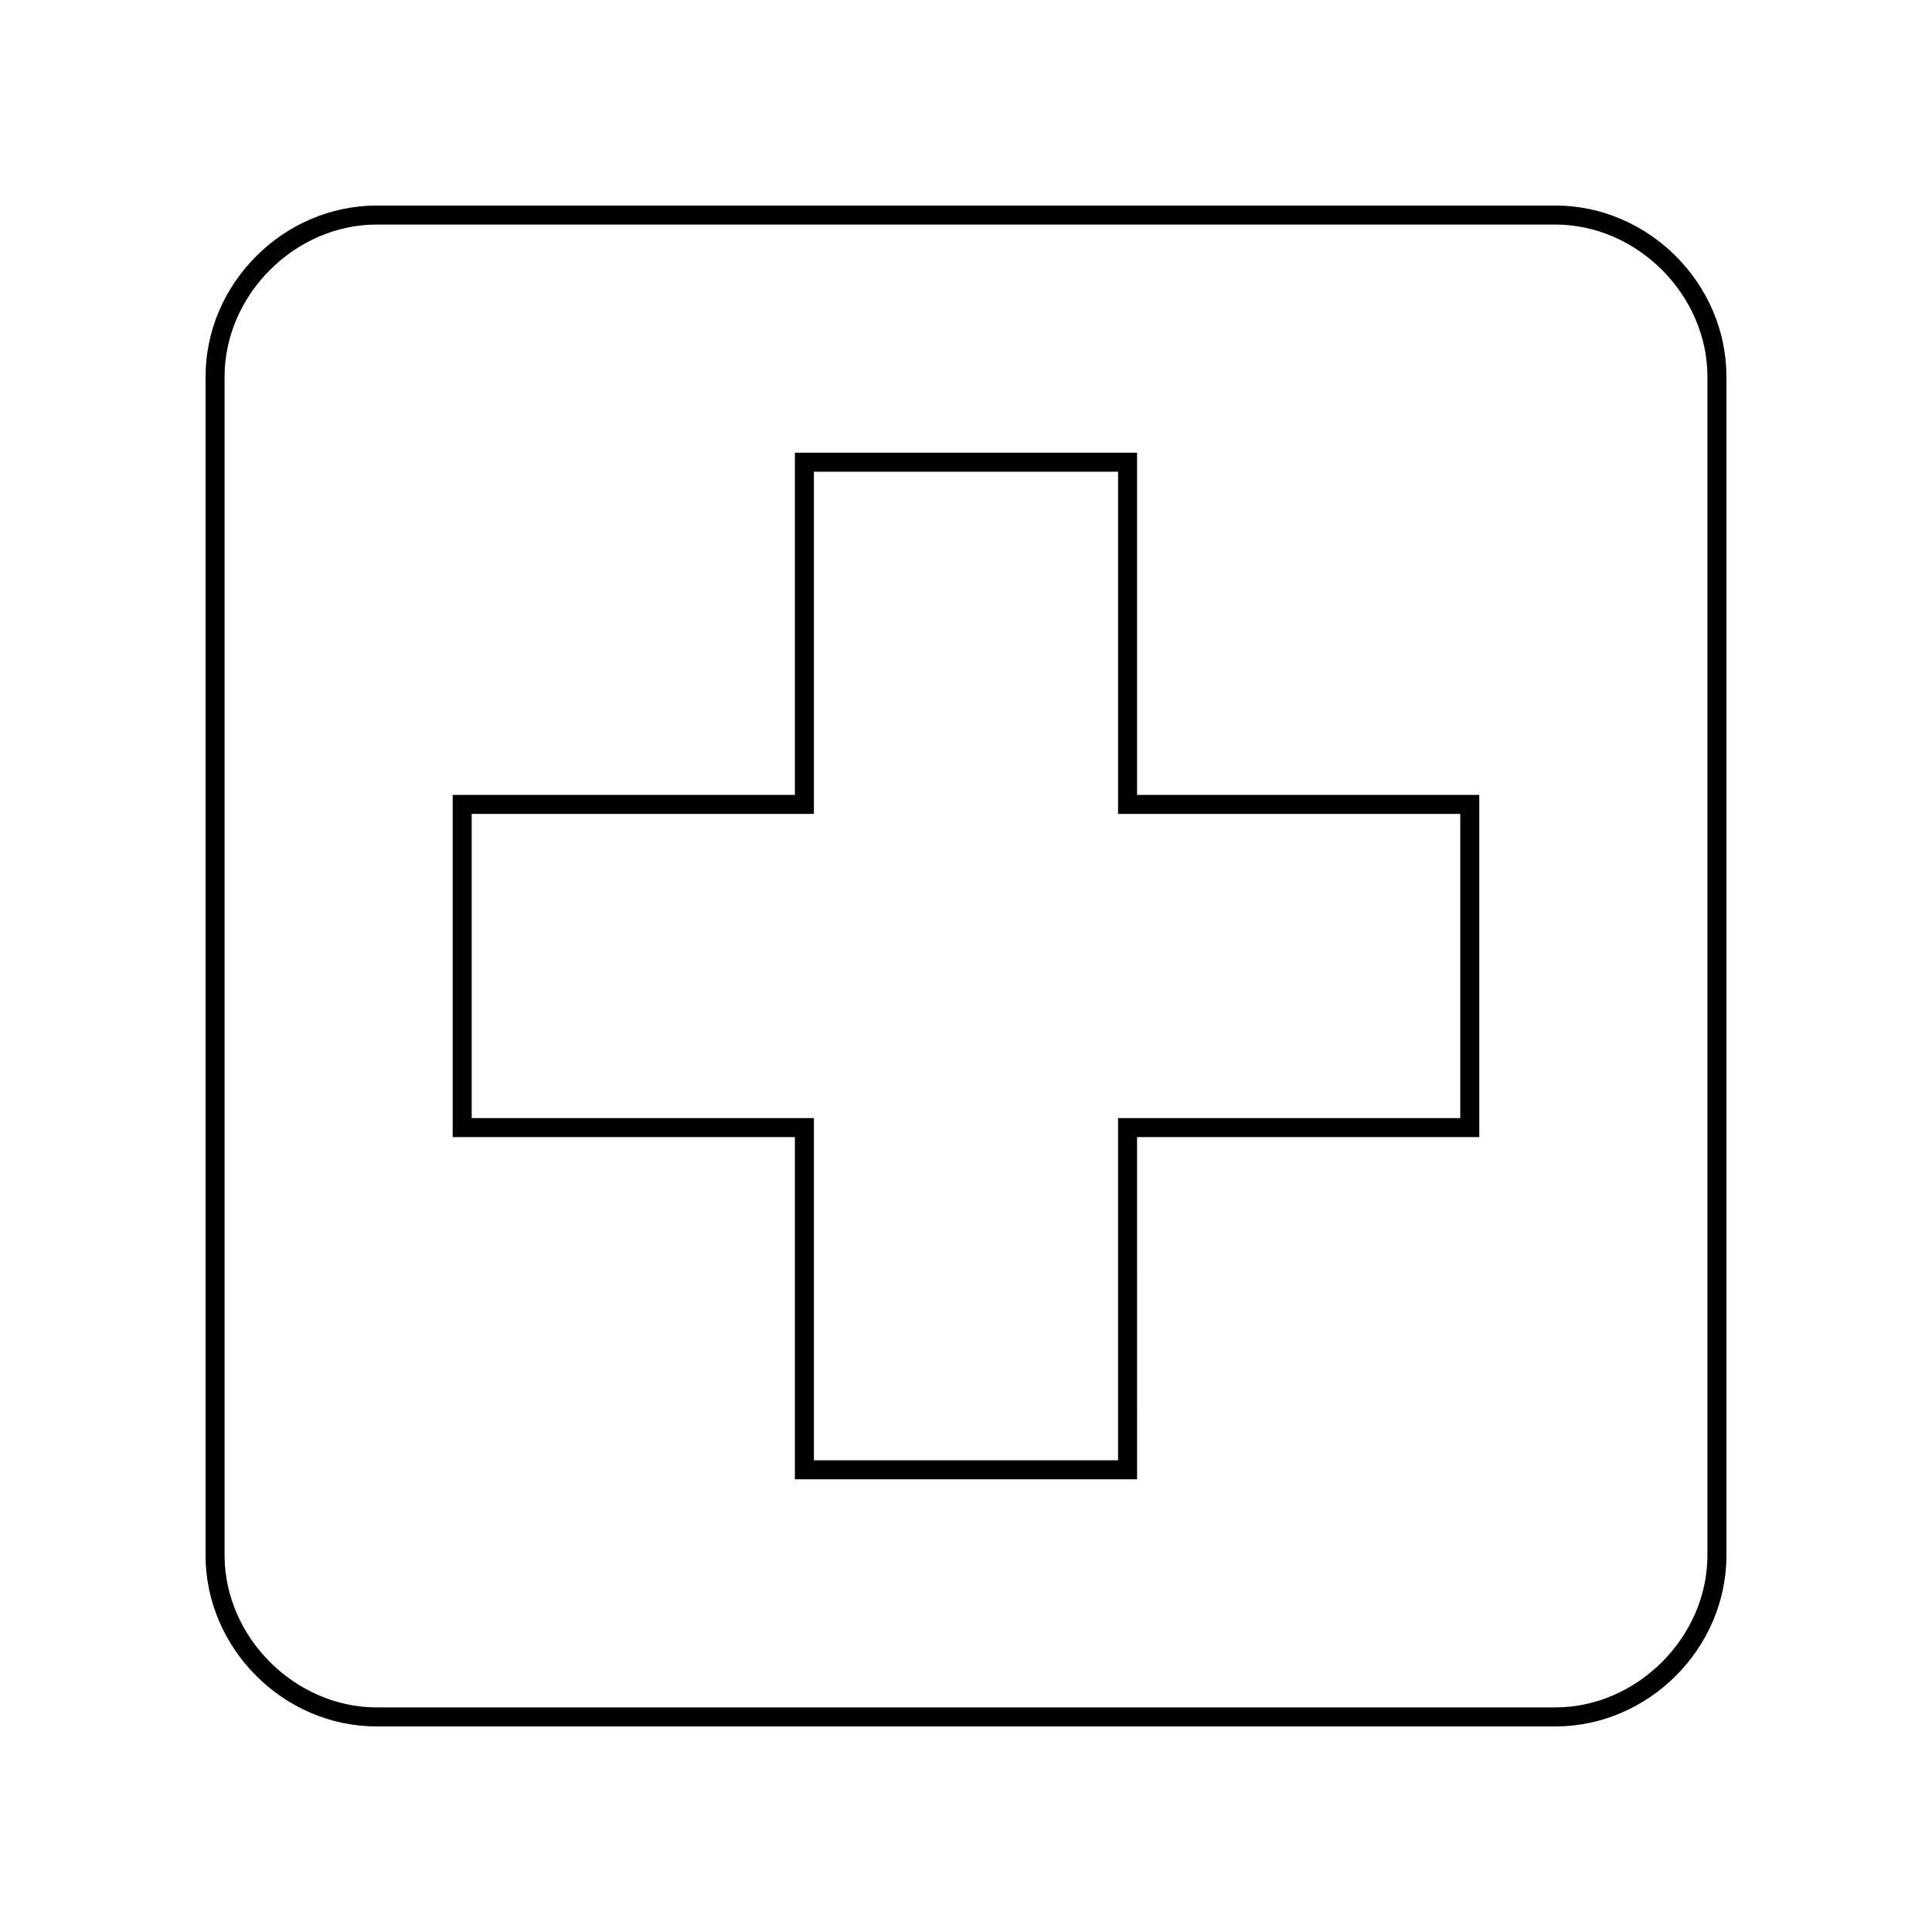
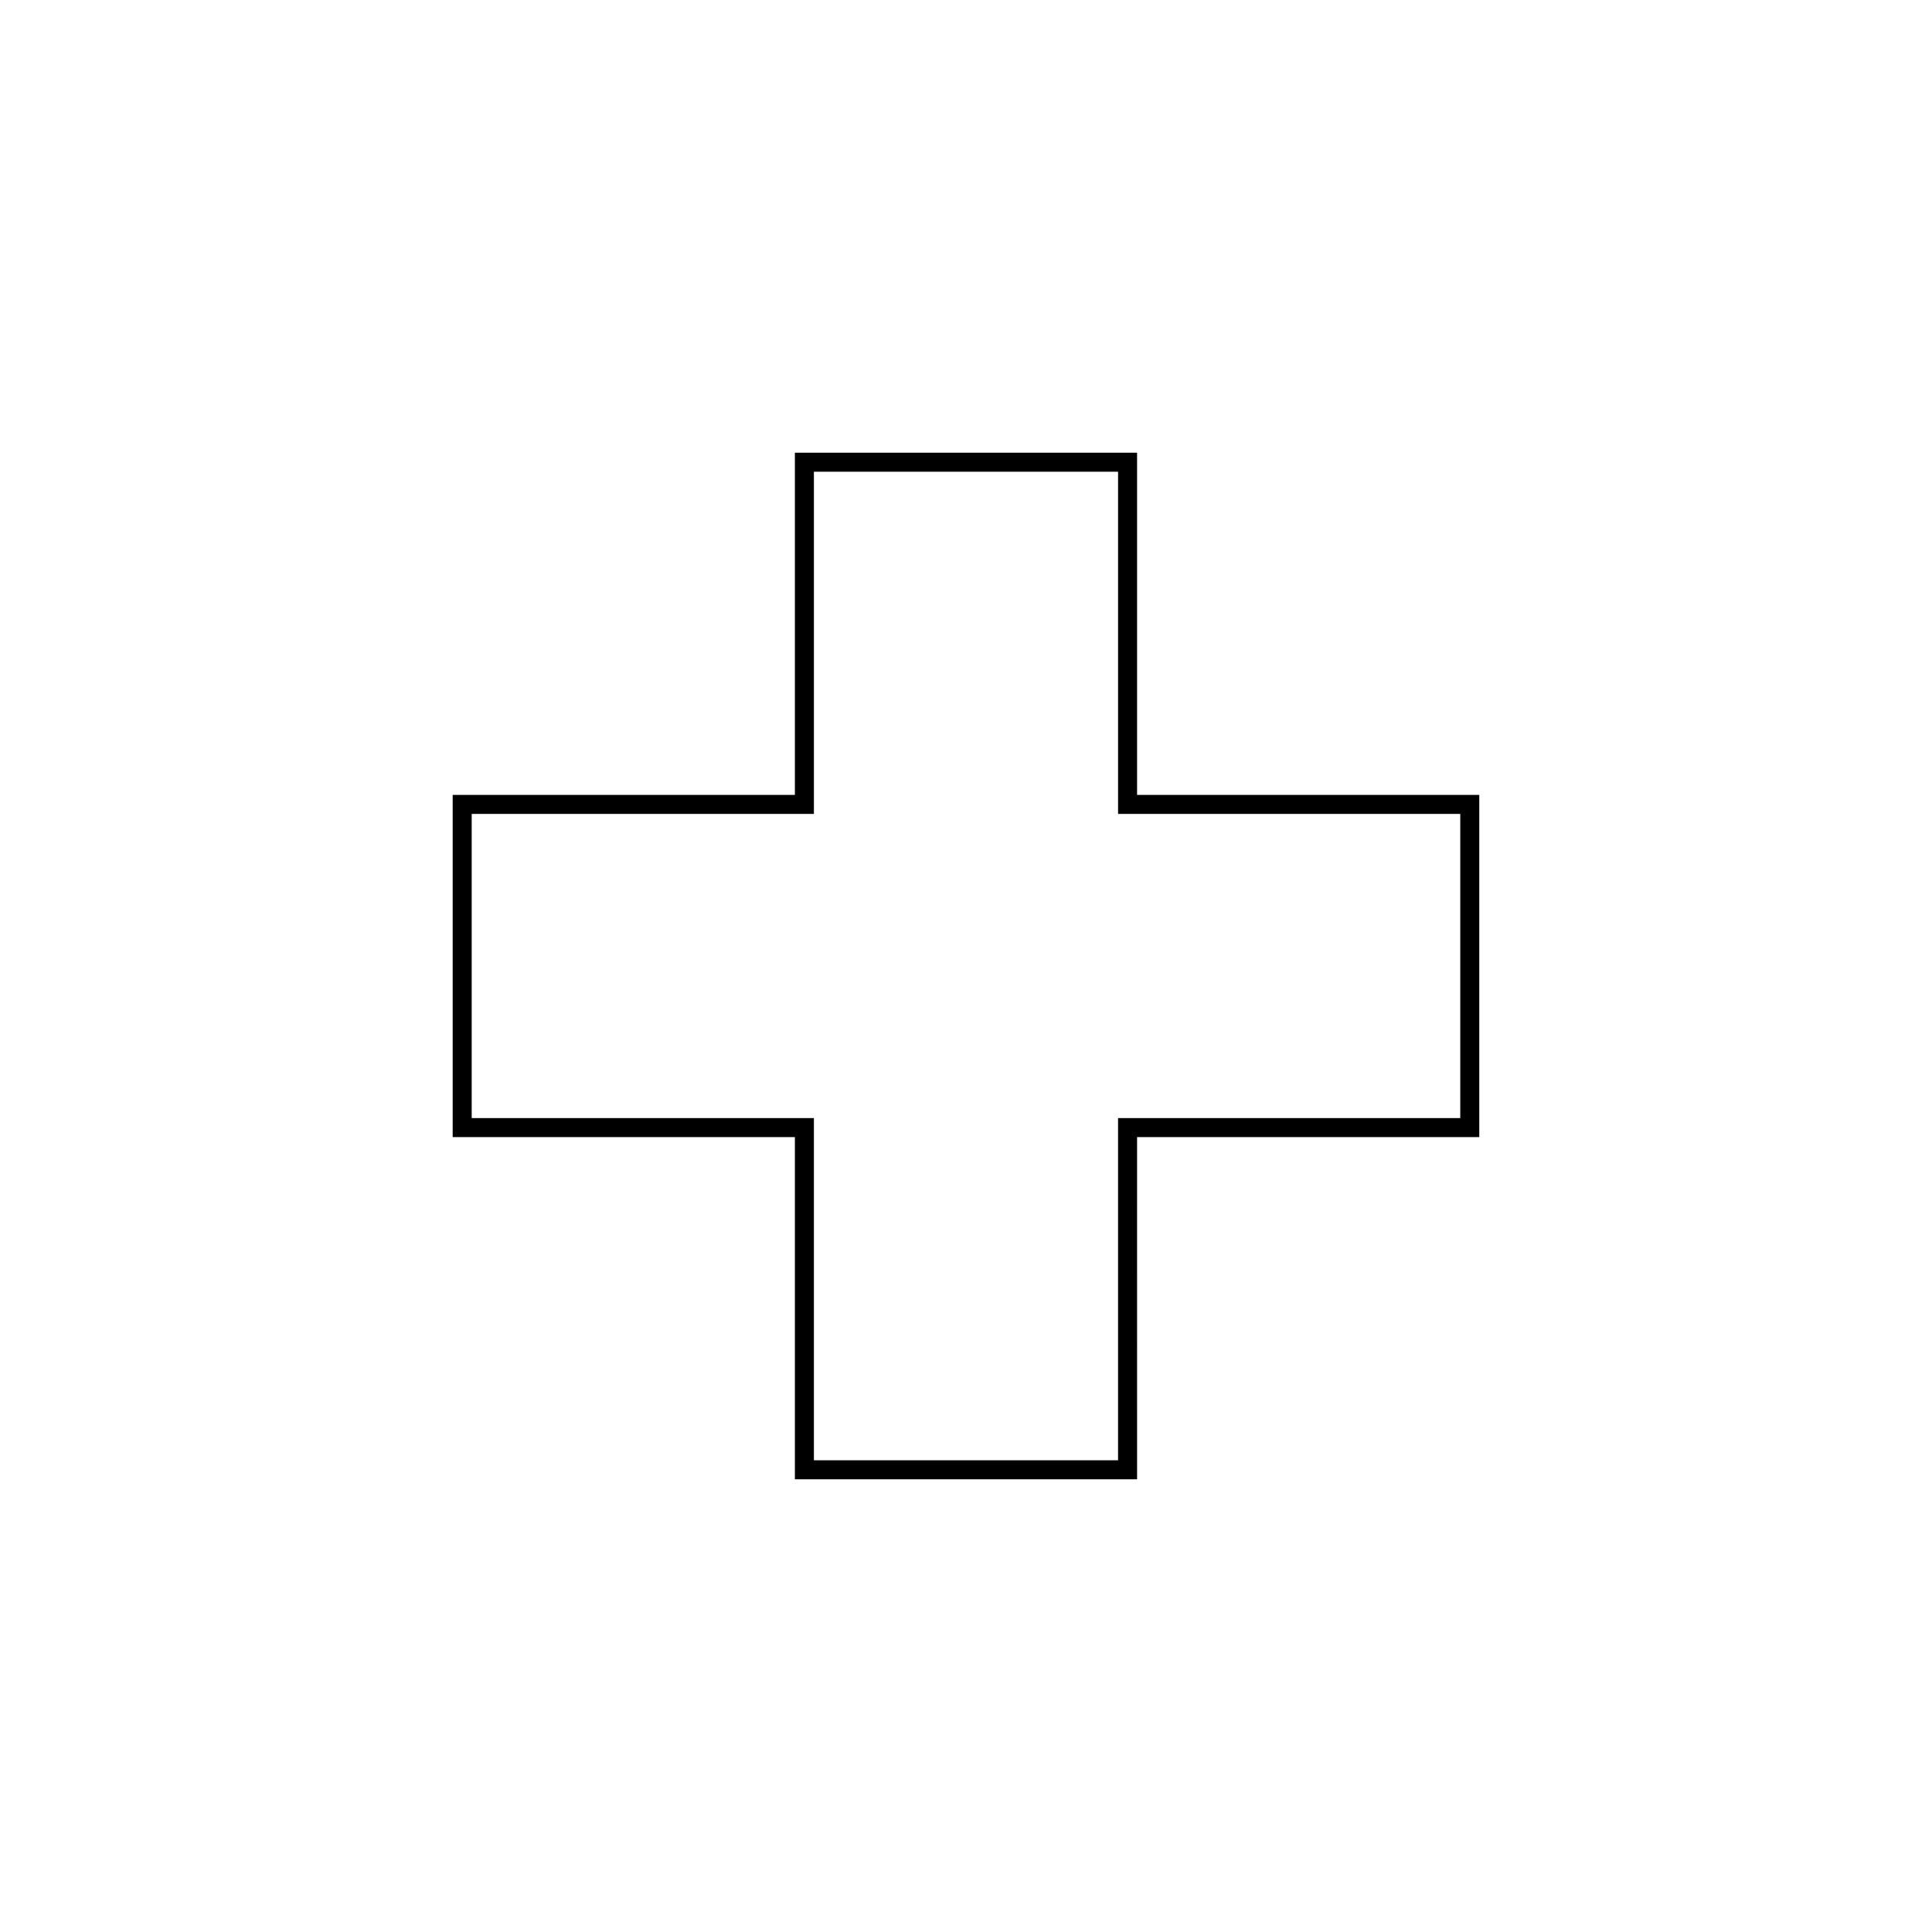
<svg xmlns="http://www.w3.org/2000/svg" fill="#000000" width="800px" height="800px" version="1.1" viewBox="144 144 512 512">
  <g>
-     <path d="m556.18 203.51c21.664 0 40.305 18.641 40.305 40.305v312.36c0 21.664-18.641 40.305-40.305 40.305h-312.36c-21.664 0-40.305-18.641-40.305-40.305v-312.36c0-21.664 18.641-40.305 40.305-40.305h312.36m0-5.035h-312.36c-24.688 0-45.344 20.656-45.344 45.344v312.36c0 24.688 20.656 45.344 45.344 45.344h312.36c24.688 0 45.344-20.656 45.344-45.344v-312.37c0-24.684-20.656-45.34-45.344-45.34z" />
    <path d="m440.3 269.01v90.688h90.688v80.609h-90.691v90.688l-80.605-0.004v-90.688h-5.039l-85.648 0.004v-80.609h90.688v-90.688h80.609m5.035-5.039h-90.684v90.688h-90.688v90.688h90.688v90.688h90.688l-0.004-90.691h90.688v-90.684h-90.688z" />
  </g>
</svg>